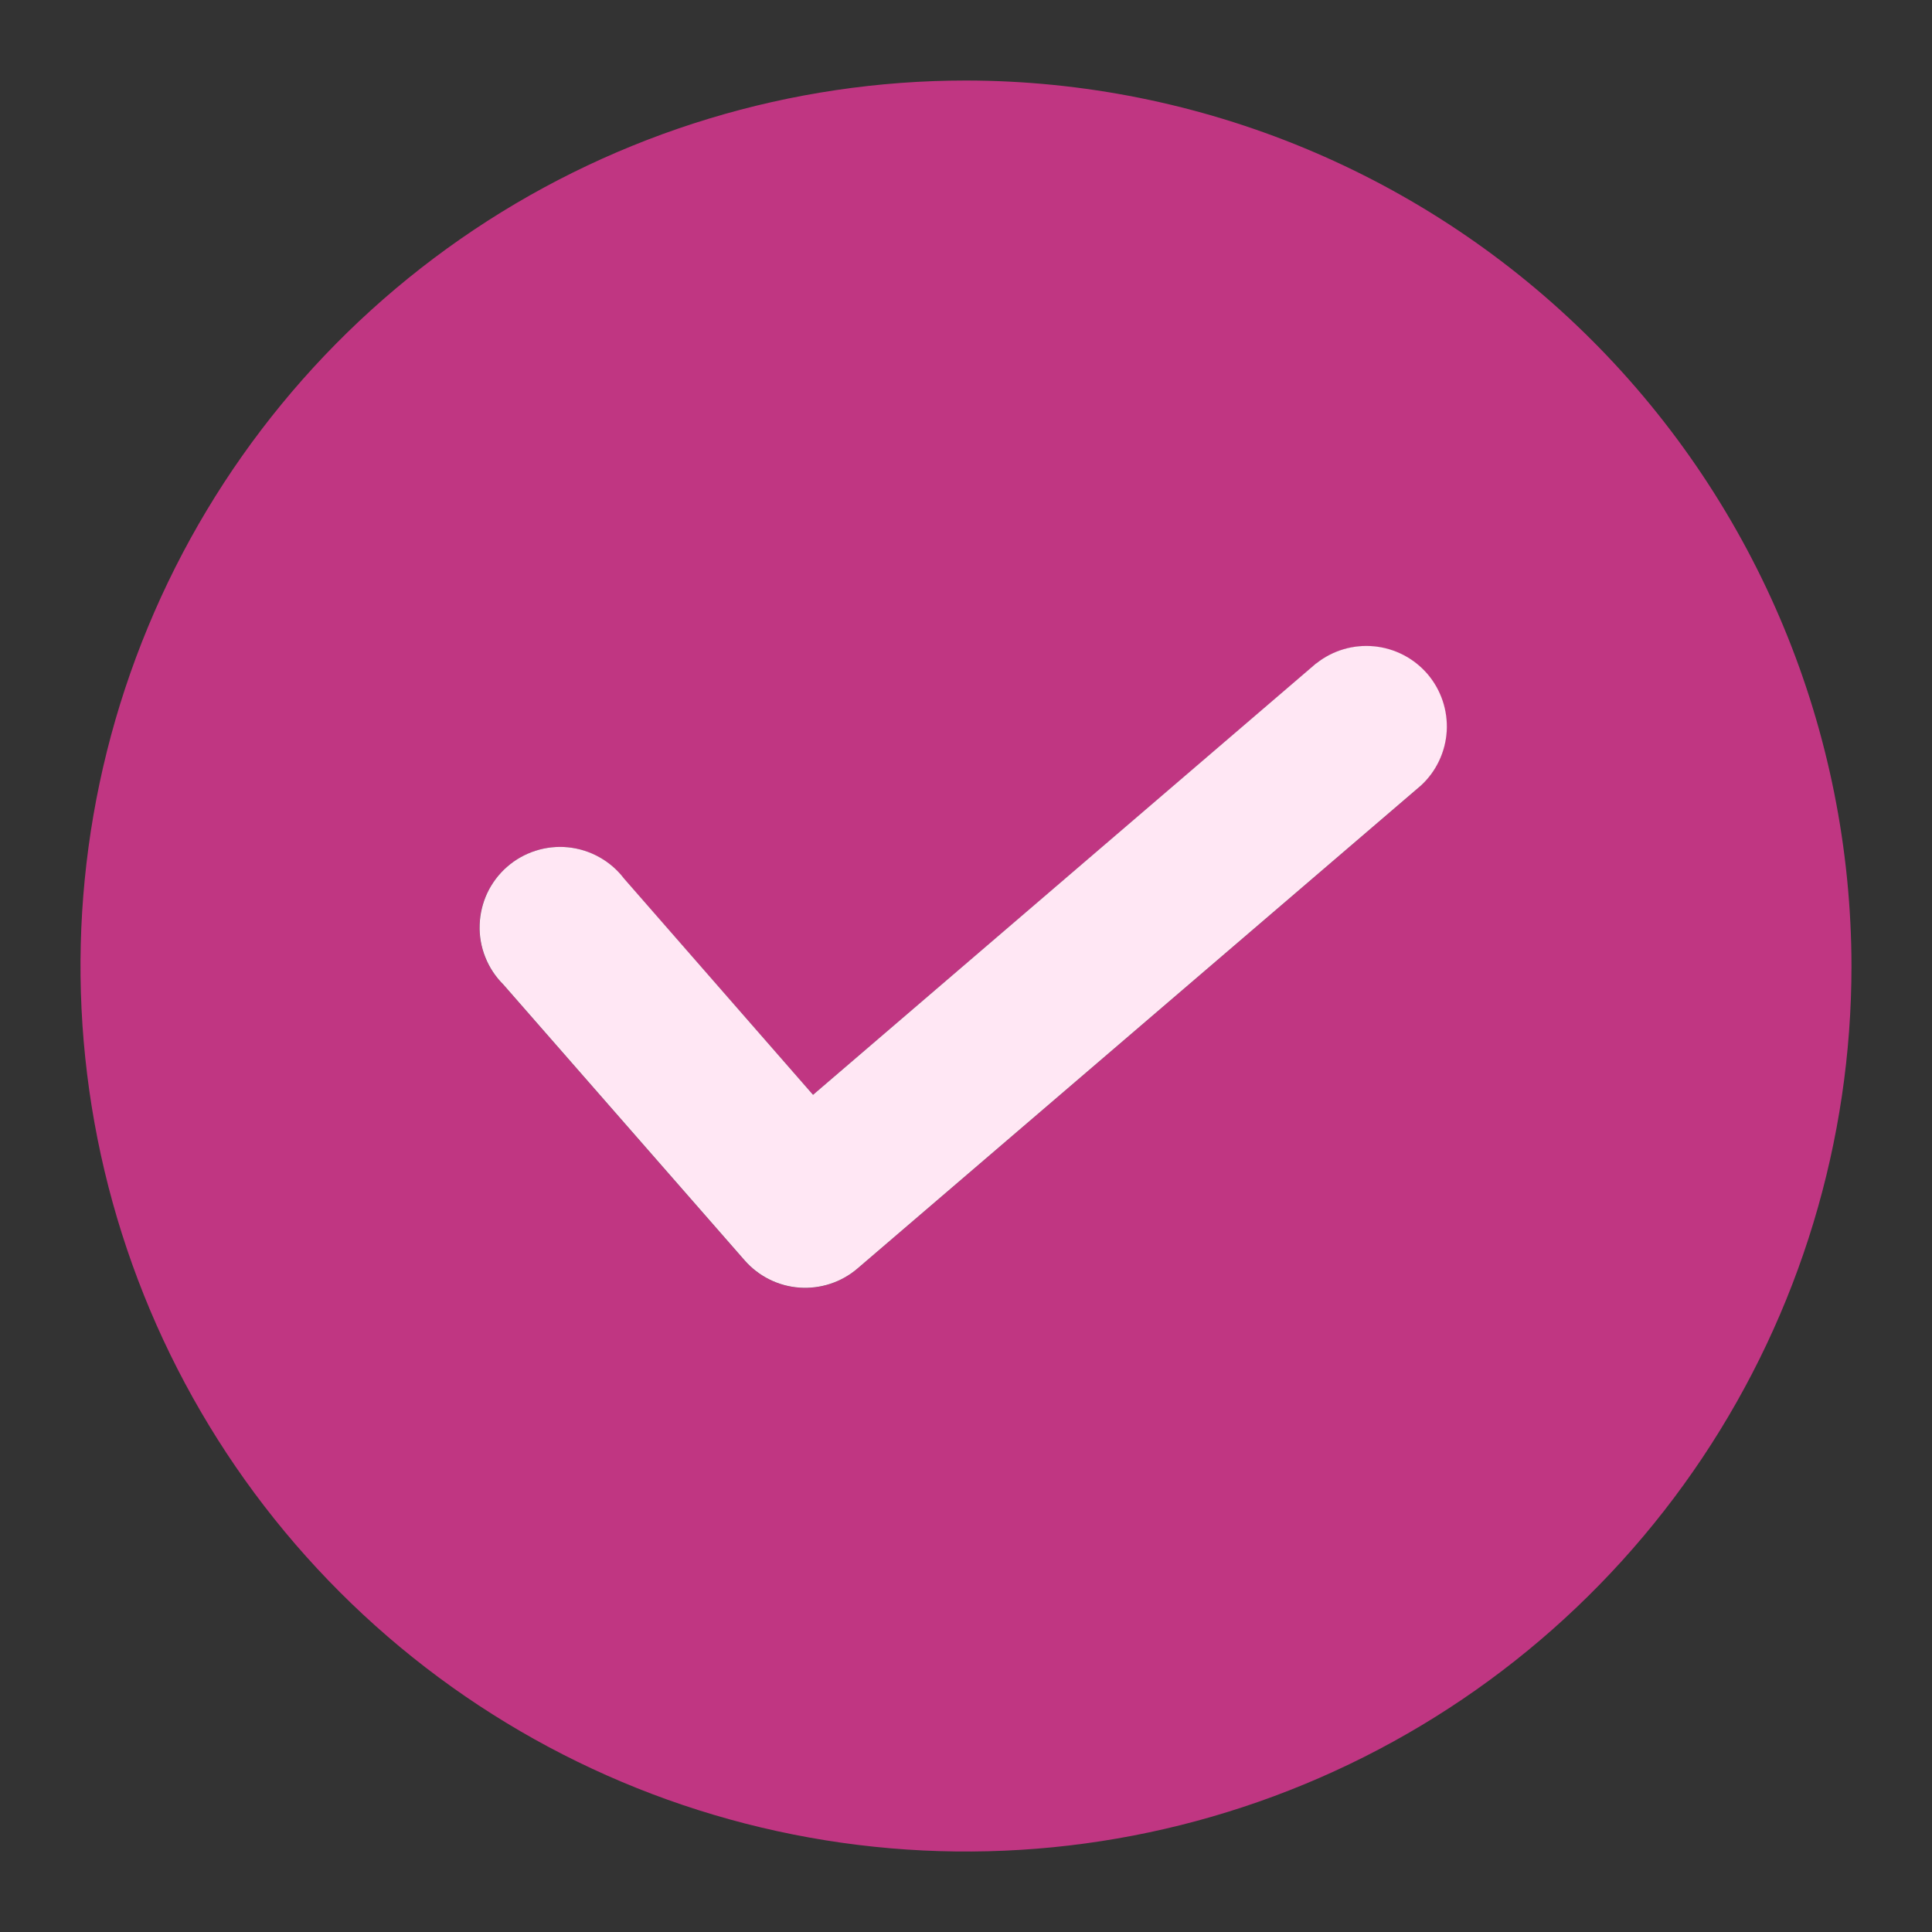
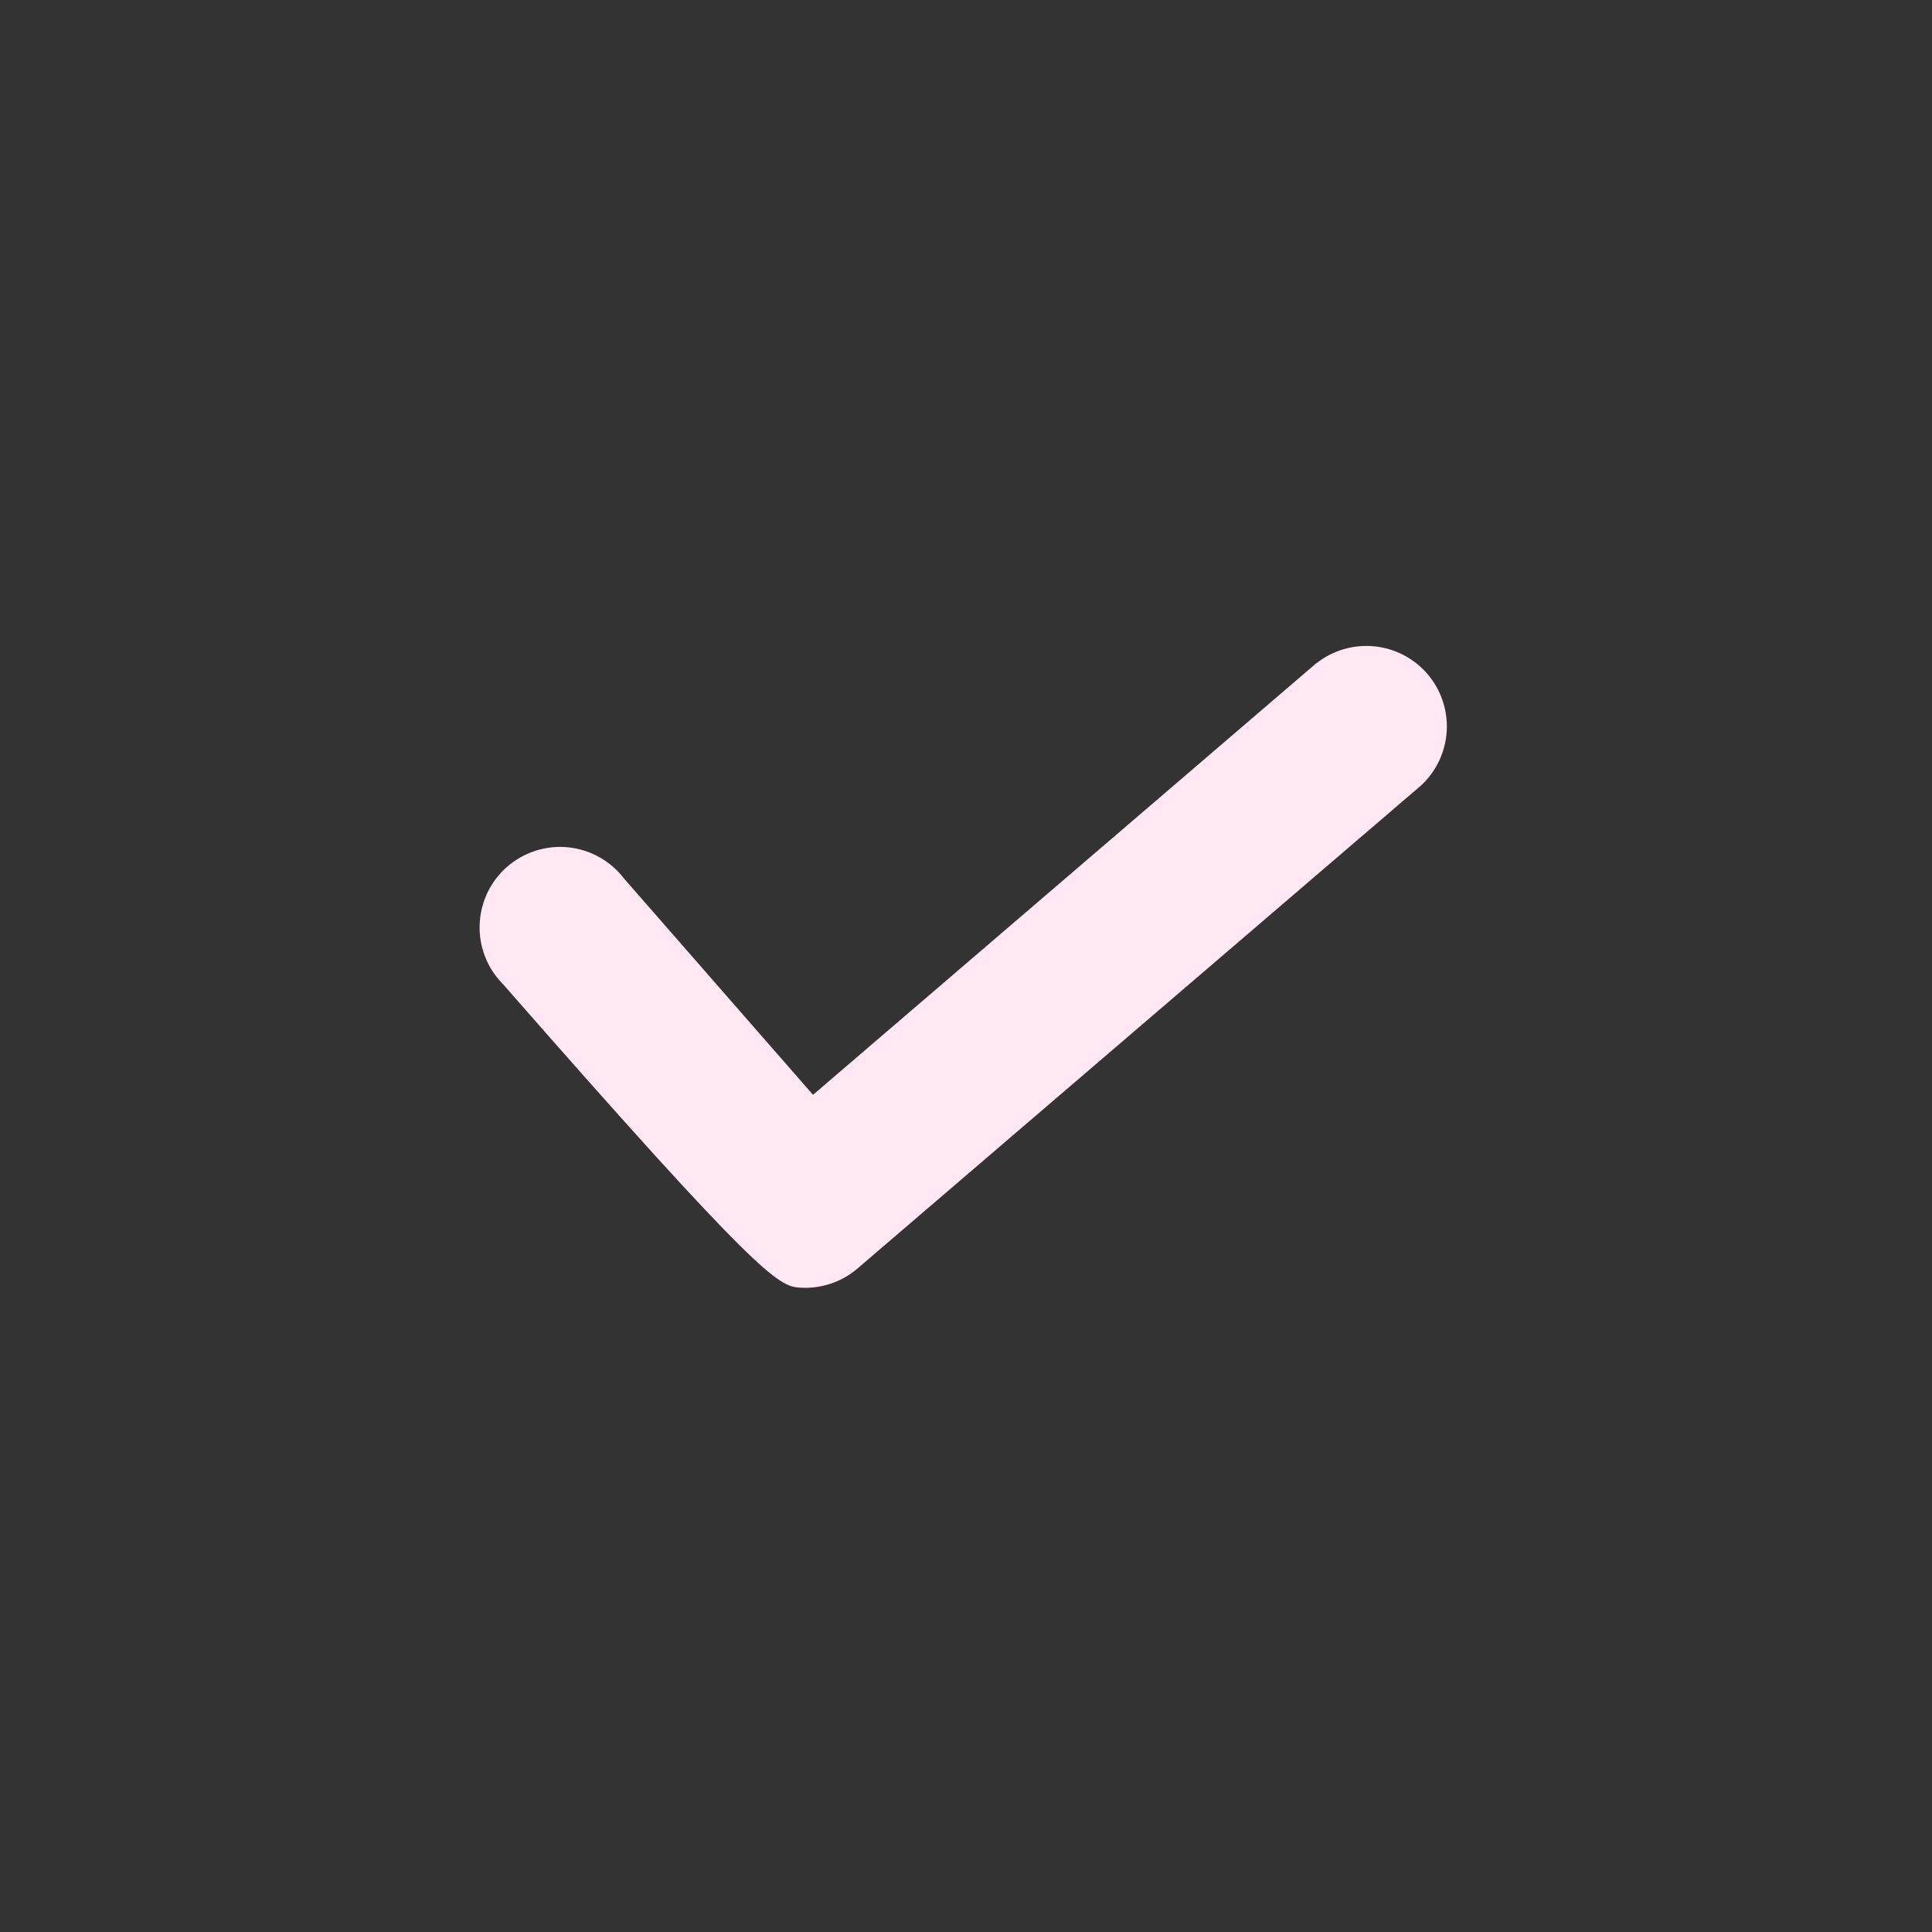
<svg xmlns="http://www.w3.org/2000/svg" fill="none" viewBox="0 0 34 34" height="34" width="34">
  <rect x="0" y="0" width="34" height="34" fill="#333333" stroke="none" />
-   <path fill="#C03682" d="M17 1.417C13.918 1.417 10.905 2.331 8.342 4.043C5.78 5.756 3.782 8.189 2.603 11.037C1.423 13.884 1.115 17.018 1.716 20.041C2.317 23.063 3.802 25.84 5.981 28.019C8.16 30.199 10.937 31.683 13.96 32.284C16.983 32.886 20.116 32.577 22.963 31.397C25.811 30.218 28.245 28.221 29.957 25.658C31.669 23.095 32.583 20.082 32.583 17C32.578 12.869 30.935 8.908 28.014 5.987C25.092 3.065 21.131 1.422 17 1.417ZM25.006 13.826L15.089 22.326C14.806 22.567 14.439 22.688 14.068 22.661C13.697 22.635 13.351 22.463 13.106 22.184L8.856 17.326C8.718 17.189 8.61 17.026 8.538 16.845C8.467 16.665 8.433 16.472 8.439 16.278C8.445 16.084 8.491 15.893 8.574 15.717C8.657 15.542 8.775 15.385 8.921 15.257C9.067 15.129 9.237 15.033 9.422 14.973C9.607 14.914 9.802 14.893 9.995 14.912C10.188 14.932 10.375 14.99 10.545 15.085C10.714 15.179 10.863 15.308 10.98 15.462L14.308 19.267L23.16 11.679C23.447 11.452 23.811 11.344 24.176 11.379C24.541 11.414 24.878 11.589 25.116 11.868C25.354 12.146 25.476 12.506 25.454 12.872C25.433 13.238 25.27 13.581 25.001 13.83L25.006 13.826Z" />
-   <path fill="#FFE7F4" d="M23.161 11.675L14.308 19.267L10.982 15.461C10.864 15.306 10.716 15.178 10.546 15.084C10.377 14.989 10.19 14.931 9.996 14.911C9.803 14.892 9.608 14.913 9.424 14.972C9.239 15.031 9.068 15.128 8.922 15.256C8.776 15.384 8.658 15.541 8.575 15.716C8.493 15.892 8.447 16.082 8.441 16.276C8.434 16.47 8.468 16.664 8.54 16.844C8.611 17.024 8.719 17.188 8.857 17.325L13.107 22.183C13.353 22.462 13.698 22.634 14.069 22.66C14.441 22.686 14.807 22.566 15.09 22.324L25.007 13.824C25.276 13.576 25.438 13.232 25.46 12.867C25.481 12.501 25.36 12.141 25.122 11.862C24.883 11.584 24.546 11.409 24.181 11.374C23.817 11.339 23.452 11.446 23.165 11.674L23.161 11.675Z" />
+   <path fill="#FFE7F4" d="M23.161 11.675L14.308 19.267L10.982 15.461C10.864 15.306 10.716 15.178 10.546 15.084C10.377 14.989 10.19 14.931 9.996 14.911C9.803 14.892 9.608 14.913 9.424 14.972C9.239 15.031 9.068 15.128 8.922 15.256C8.776 15.384 8.658 15.541 8.575 15.716C8.493 15.892 8.447 16.082 8.441 16.276C8.434 16.47 8.468 16.664 8.54 16.844C8.611 17.024 8.719 17.188 8.857 17.325C13.353 22.462 13.698 22.634 14.069 22.66C14.441 22.686 14.807 22.566 15.09 22.324L25.007 13.824C25.276 13.576 25.438 13.232 25.46 12.867C25.481 12.501 25.36 12.141 25.122 11.862C24.883 11.584 24.546 11.409 24.181 11.374C23.817 11.339 23.452 11.446 23.165 11.674L23.161 11.675Z" />
</svg>